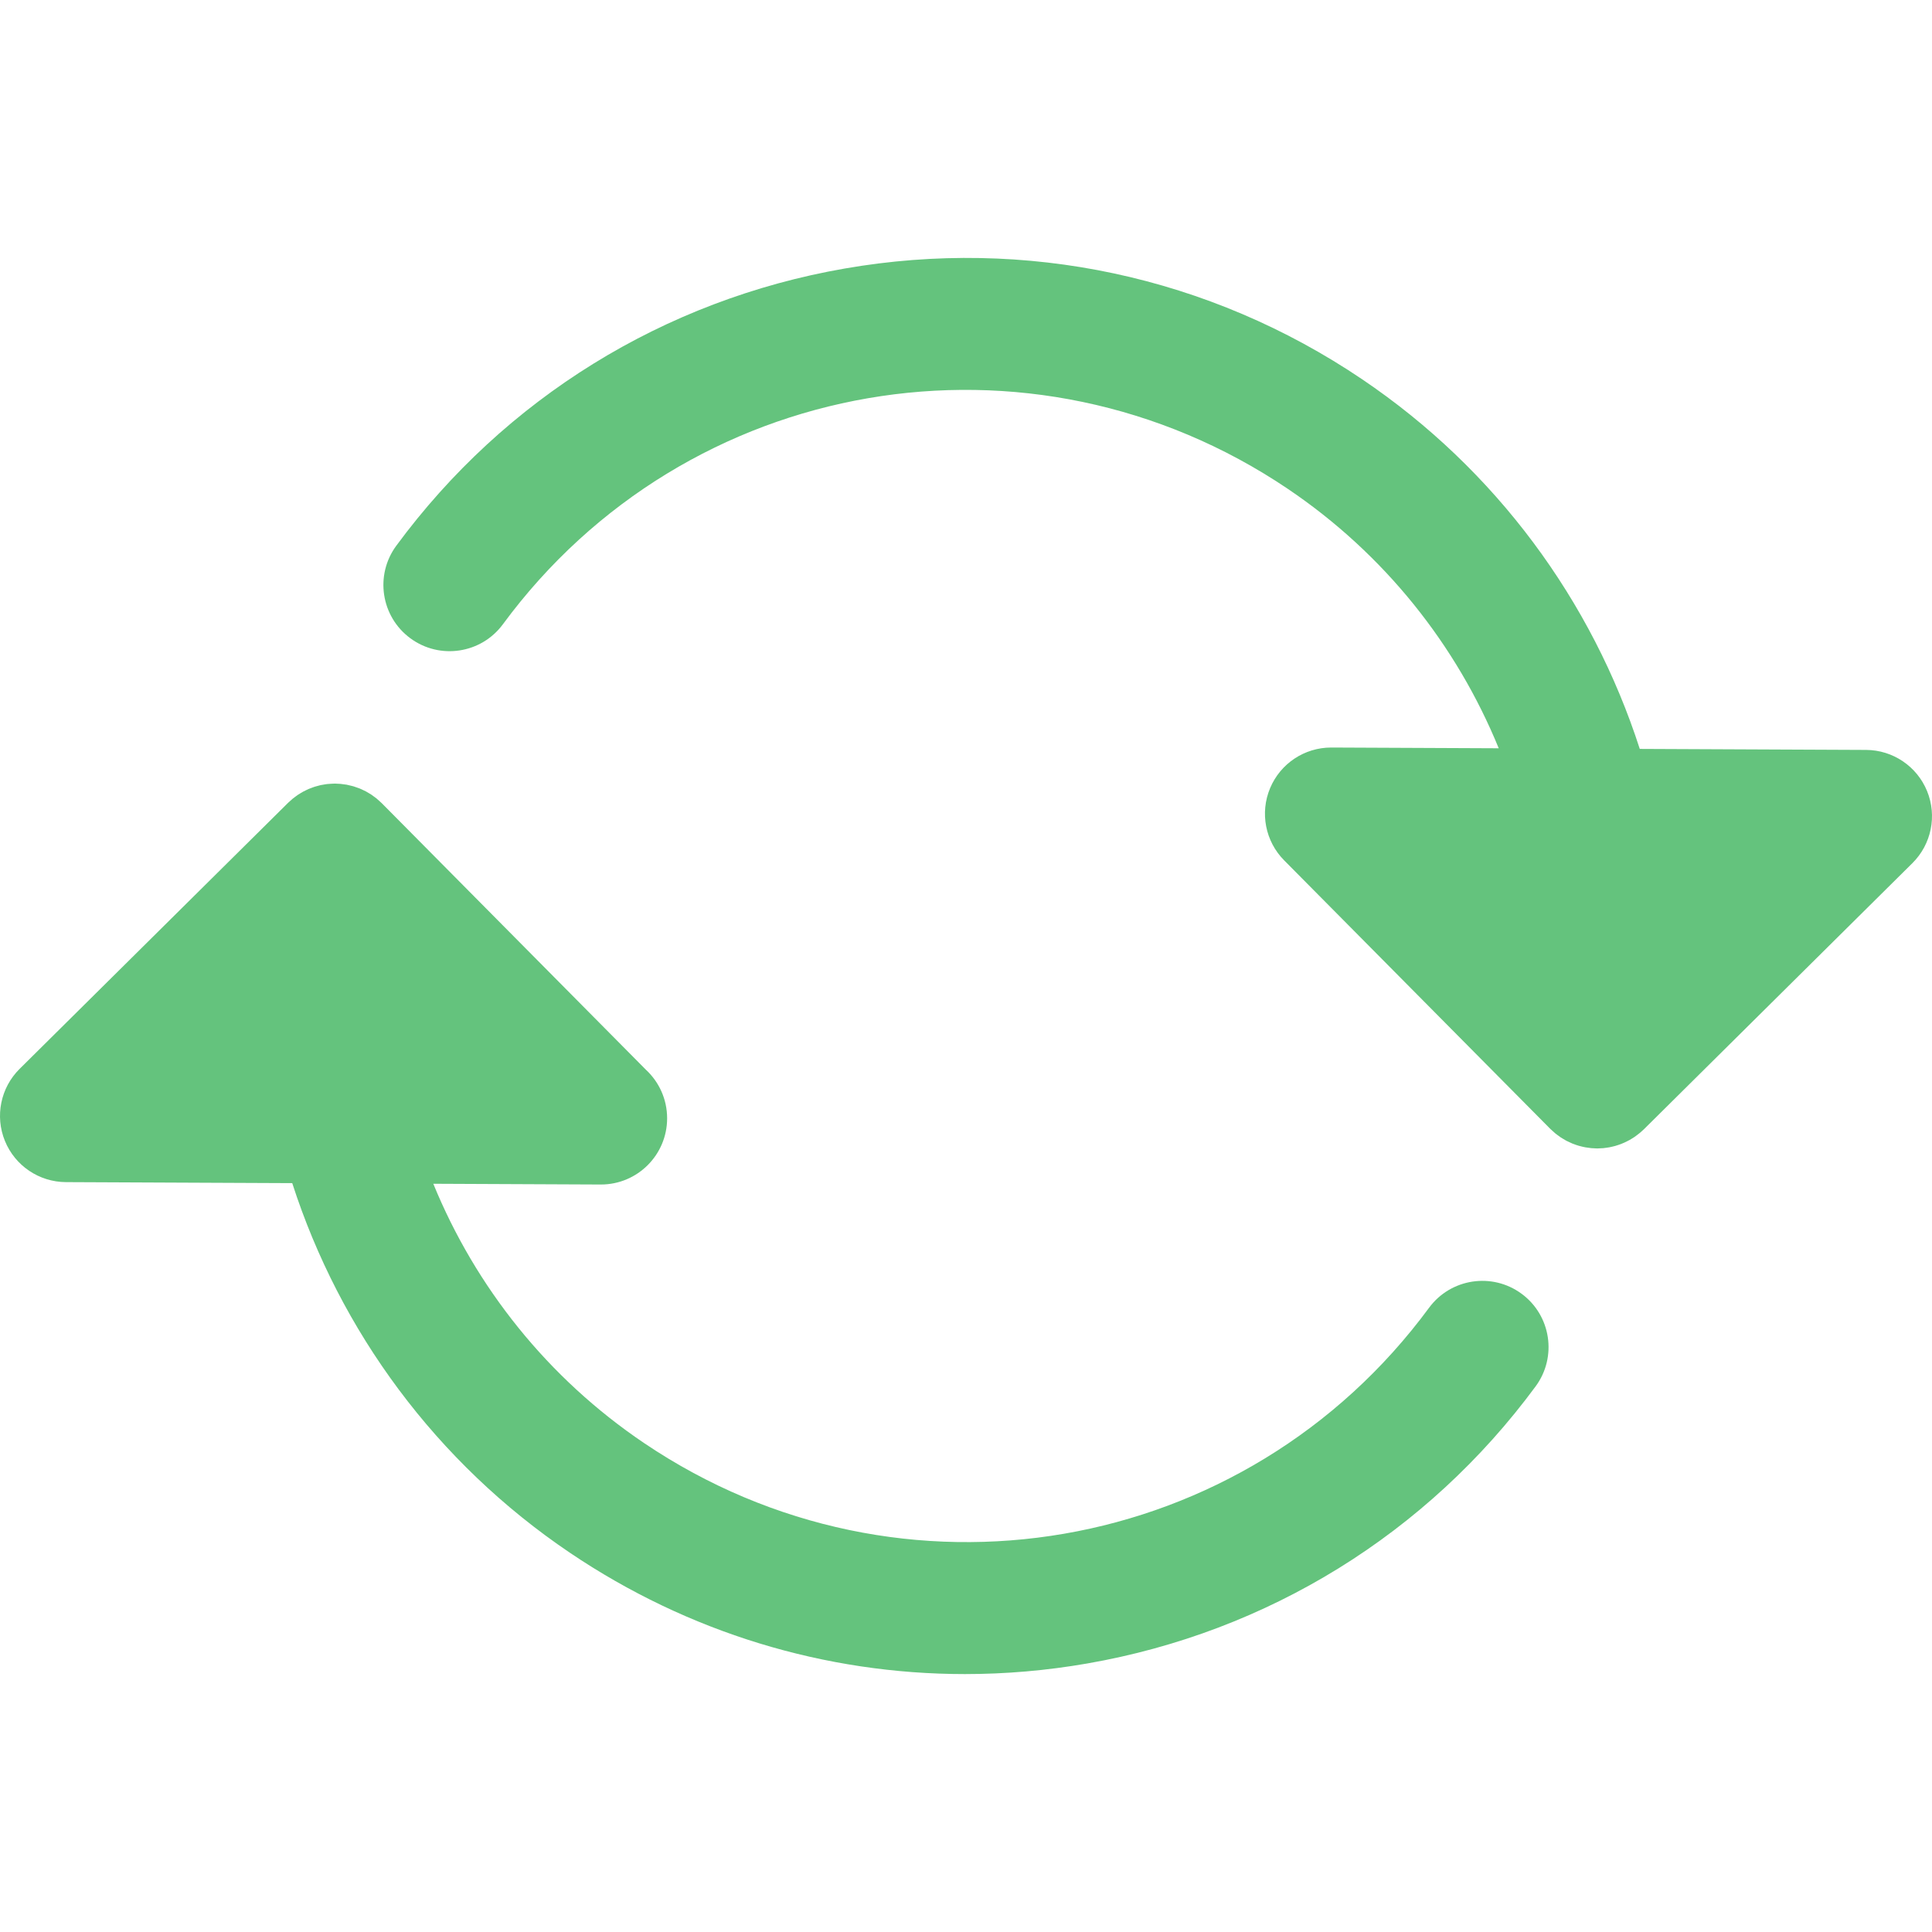
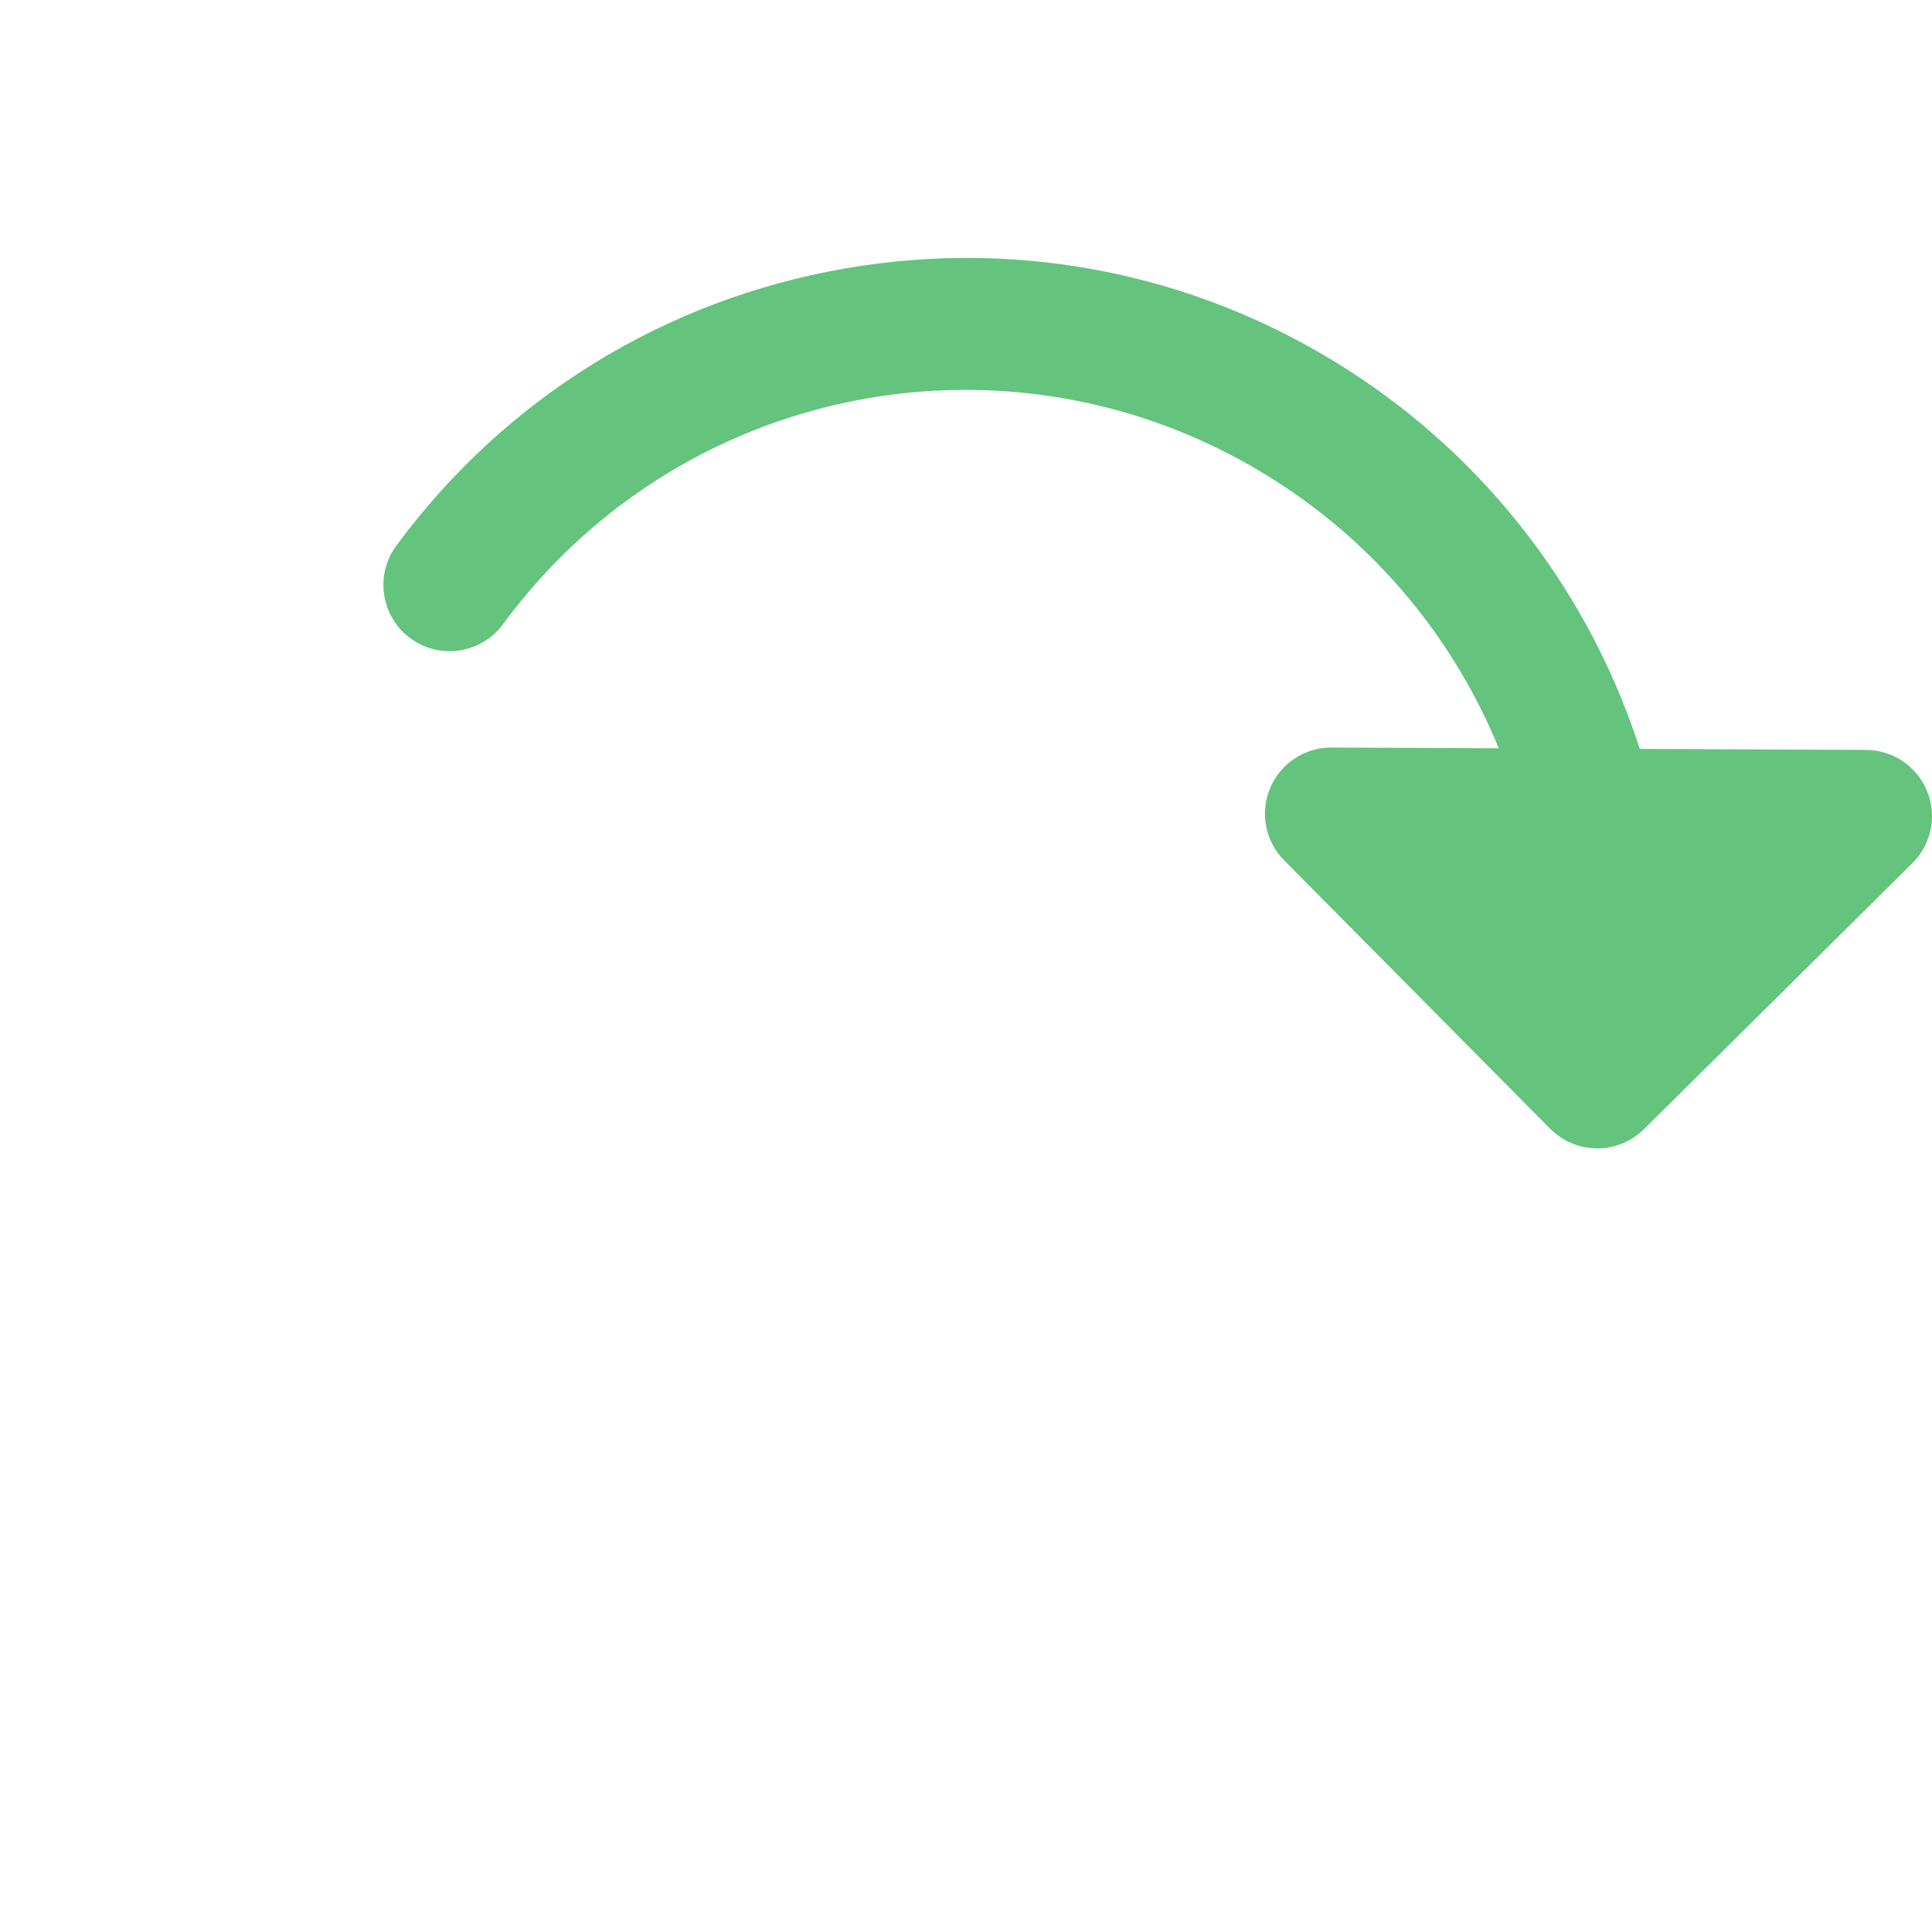
<svg xmlns="http://www.w3.org/2000/svg" height="800px" width="800px" version="1.1" id="Layer_1" viewBox="0 0 512.004 512.004" xml:space="preserve">
  <g>
    <path style="fill:#64C37D;" d="M494.533,198.738l-59.973-0.268c-12.645-39.196-38.065-74-73.63-97.995   c-40.399-27.257-89.084-37.666-137.085-29.309c-47.861,8.332-90.058,34.417-118.817,73.451c-5.748,7.801-4.083,18.786,3.719,24.533   c7.803,5.748,18.786,4.083,24.533-3.719c48.627-66.002,140-81.759,208.026-35.867c25.563,17.245,44.677,41.361,55.875,68.738   l-44.328-0.198c-0.027,0-0.053,0-0.078,0c-7.065,0-13.445,4.239-16.179,10.759c-2.745,6.545-1.278,14.097,3.719,19.138   l70.526,71.158c0.044,0.044,0.094,0.083,0.139,0.127c0.123,0.122,0.259,0.233,0.384,0.351c0.29,0.269,0.578,0.538,0.883,0.785   c0.133,0.11,0.28,0.207,0.418,0.312c0.313,0.24,0.628,0.481,0.956,0.698c0.14,0.094,0.291,0.173,0.434,0.262   c0.344,0.214,0.688,0.426,1.043,0.615c0.126,0.067,0.262,0.122,0.39,0.186c0.392,0.195,0.786,0.386,1.191,0.551   c0.096,0.04,0.199,0.07,0.296,0.108c0.451,0.174,0.908,0.338,1.374,0.475c0.071,0.021,0.146,0.036,0.22,0.056   c0.499,0.14,1.002,0.262,1.515,0.358c0.019,0.004,0.035,0.009,0.054,0.013c0.091,0.016,0.181,0.022,0.273,0.037   c0.429,0.073,0.861,0.138,1.297,0.178c0.11,0.011,0.22,0.011,0.33,0.019c0.395,0.028,0.791,0.062,1.19,0.064   c0.026,0,0.051,0,0.077,0c0.339,0,0.674-0.03,1.012-0.05c0.194-0.012,0.391-0.012,0.585-0.029c0.285-0.026,0.565-0.074,0.848-0.113   c0.256-0.036,0.511-0.067,0.763-0.113c0.278-0.051,0.554-0.12,0.83-0.186c0.243-0.057,0.485-0.113,0.725-0.181   c0.284-0.08,0.564-0.172,0.843-0.267c0.22-0.075,0.439-0.15,0.656-0.234c0.288-0.11,0.571-0.228,0.852-0.353   c0.197-0.088,0.388-0.179,0.58-0.273c0.289-0.142,0.574-0.285,0.854-0.442c0.173-0.097,0.34-0.2,0.511-0.303   c0.284-0.172,0.57-0.344,0.845-0.533c0.15-0.102,0.291-0.214,0.437-0.32c0.704-0.515,1.384-1.066,2.011-1.687l71.156-70.526   c5.04-4.996,6.575-12.536,3.888-19.104C508.007,203.074,501.628,198.771,494.533,198.738z" />
-     <path style="fill:#64C37D;" d="M403.246,342.867c-7.798-5.748-18.784-4.086-24.533,3.716   c-48.632,65.994-140.005,81.74-208.014,35.853c-25.557-17.243-44.671-41.354-55.869-68.724l44.318,0.198c0.026,0,0.053,0,0.08,0   c0.007,0,0.014,0,0.022,0c9.69,0,17.546-7.856,17.546-17.546c0-5.093-2.169-9.677-5.634-12.883l-69.993-70.63   c-0.044-0.044-0.094-0.083-0.139-0.126c-0.136-0.135-0.283-0.257-0.423-0.388c-0.275-0.254-0.549-0.511-0.838-0.745   c-0.164-0.132-0.338-0.25-0.505-0.378c-0.285-0.215-0.566-0.433-0.863-0.63c-0.186-0.123-0.384-0.232-0.575-0.347   c-0.296-0.18-0.59-0.364-0.895-0.526c-0.188-0.101-0.387-0.185-0.581-0.278c-0.326-0.159-0.654-0.319-0.99-0.457   c-0.17-0.069-0.345-0.123-0.516-0.187c-0.377-0.142-0.756-0.281-1.145-0.395c-0.149-0.044-0.302-0.076-0.453-0.116   c-0.42-0.113-0.842-0.219-1.27-0.301c-0.036-0.007-0.071-0.019-0.108-0.025c-0.133-0.025-0.267-0.032-0.4-0.053   c-0.405-0.064-0.809-0.124-1.22-0.161c-0.226-0.02-0.45-0.025-0.676-0.036c-0.263-0.013-0.523-0.042-0.787-0.043   c-0.09-0.001-0.179,0.011-0.269,0.011c-0.212,0.002-0.419,0.016-0.628,0.026c-0.39,0.016-0.778,0.039-1.165,0.082   c-0.15,0.018-0.298,0.043-0.447,0.064c-0.42,0.058-0.839,0.125-1.254,0.214c-0.146,0.032-0.289,0.073-0.434,0.108   c-0.402,0.098-0.804,0.201-1.197,0.328c-0.166,0.053-0.326,0.116-0.489,0.173c-0.366,0.129-0.728,0.261-1.084,0.414   c-0.186,0.08-0.366,0.171-0.55,0.257c-0.323,0.152-0.647,0.304-0.959,0.476c-0.202,0.11-0.395,0.233-0.592,0.35   c-0.285,0.171-0.571,0.34-0.848,0.528c-0.212,0.143-0.412,0.299-0.615,0.452c-0.248,0.184-0.497,0.364-0.736,0.56   c-0.225,0.186-0.436,0.388-0.653,0.585c-0.17,0.154-0.347,0.296-0.511,0.459L5.195,283.269c-5.04,4.996-6.575,12.536-3.888,19.104   c2.687,6.569,9.065,10.871,16.161,10.904l59.98,0.268c12.646,39.19,38.065,73.99,73.624,97.982   c31.301,21.119,67.572,32.124,104.649,32.124c10.773,0,21.62-0.93,32.428-2.811c47.857-8.329,90.052-34.41,118.813-73.438   C412.712,359.6,411.047,348.615,403.246,342.867z" />
  </g>
</svg>